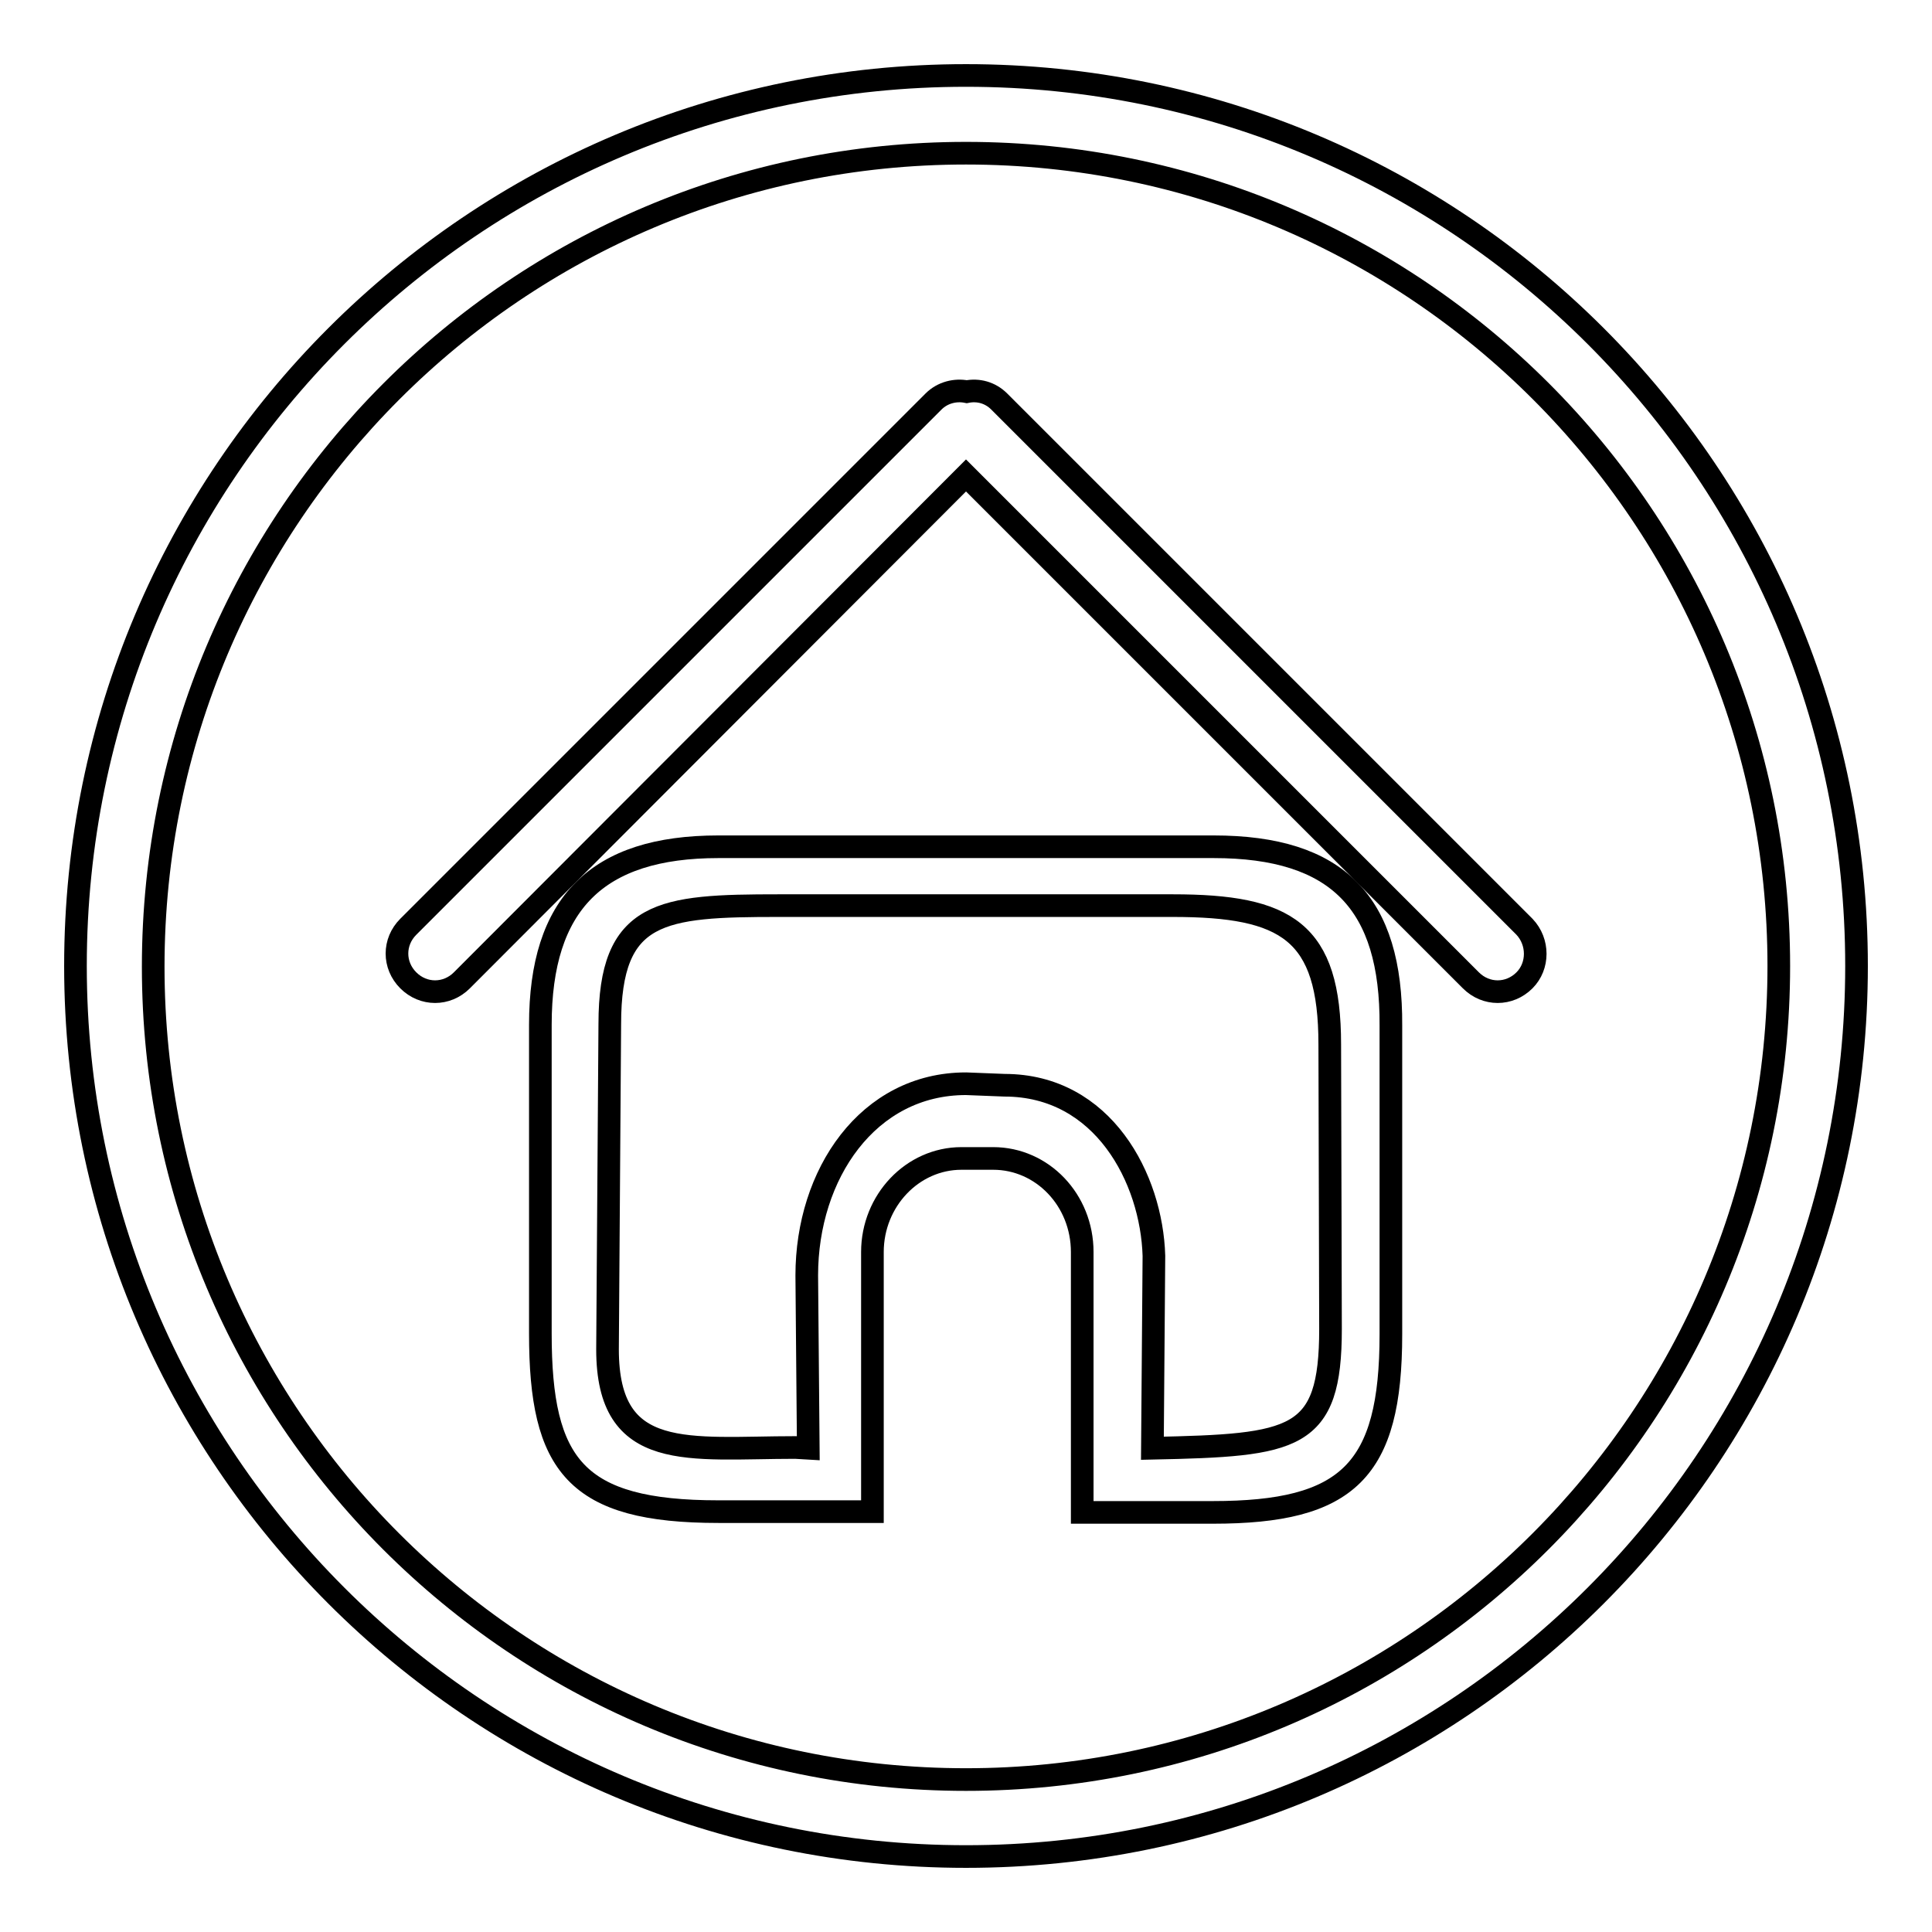
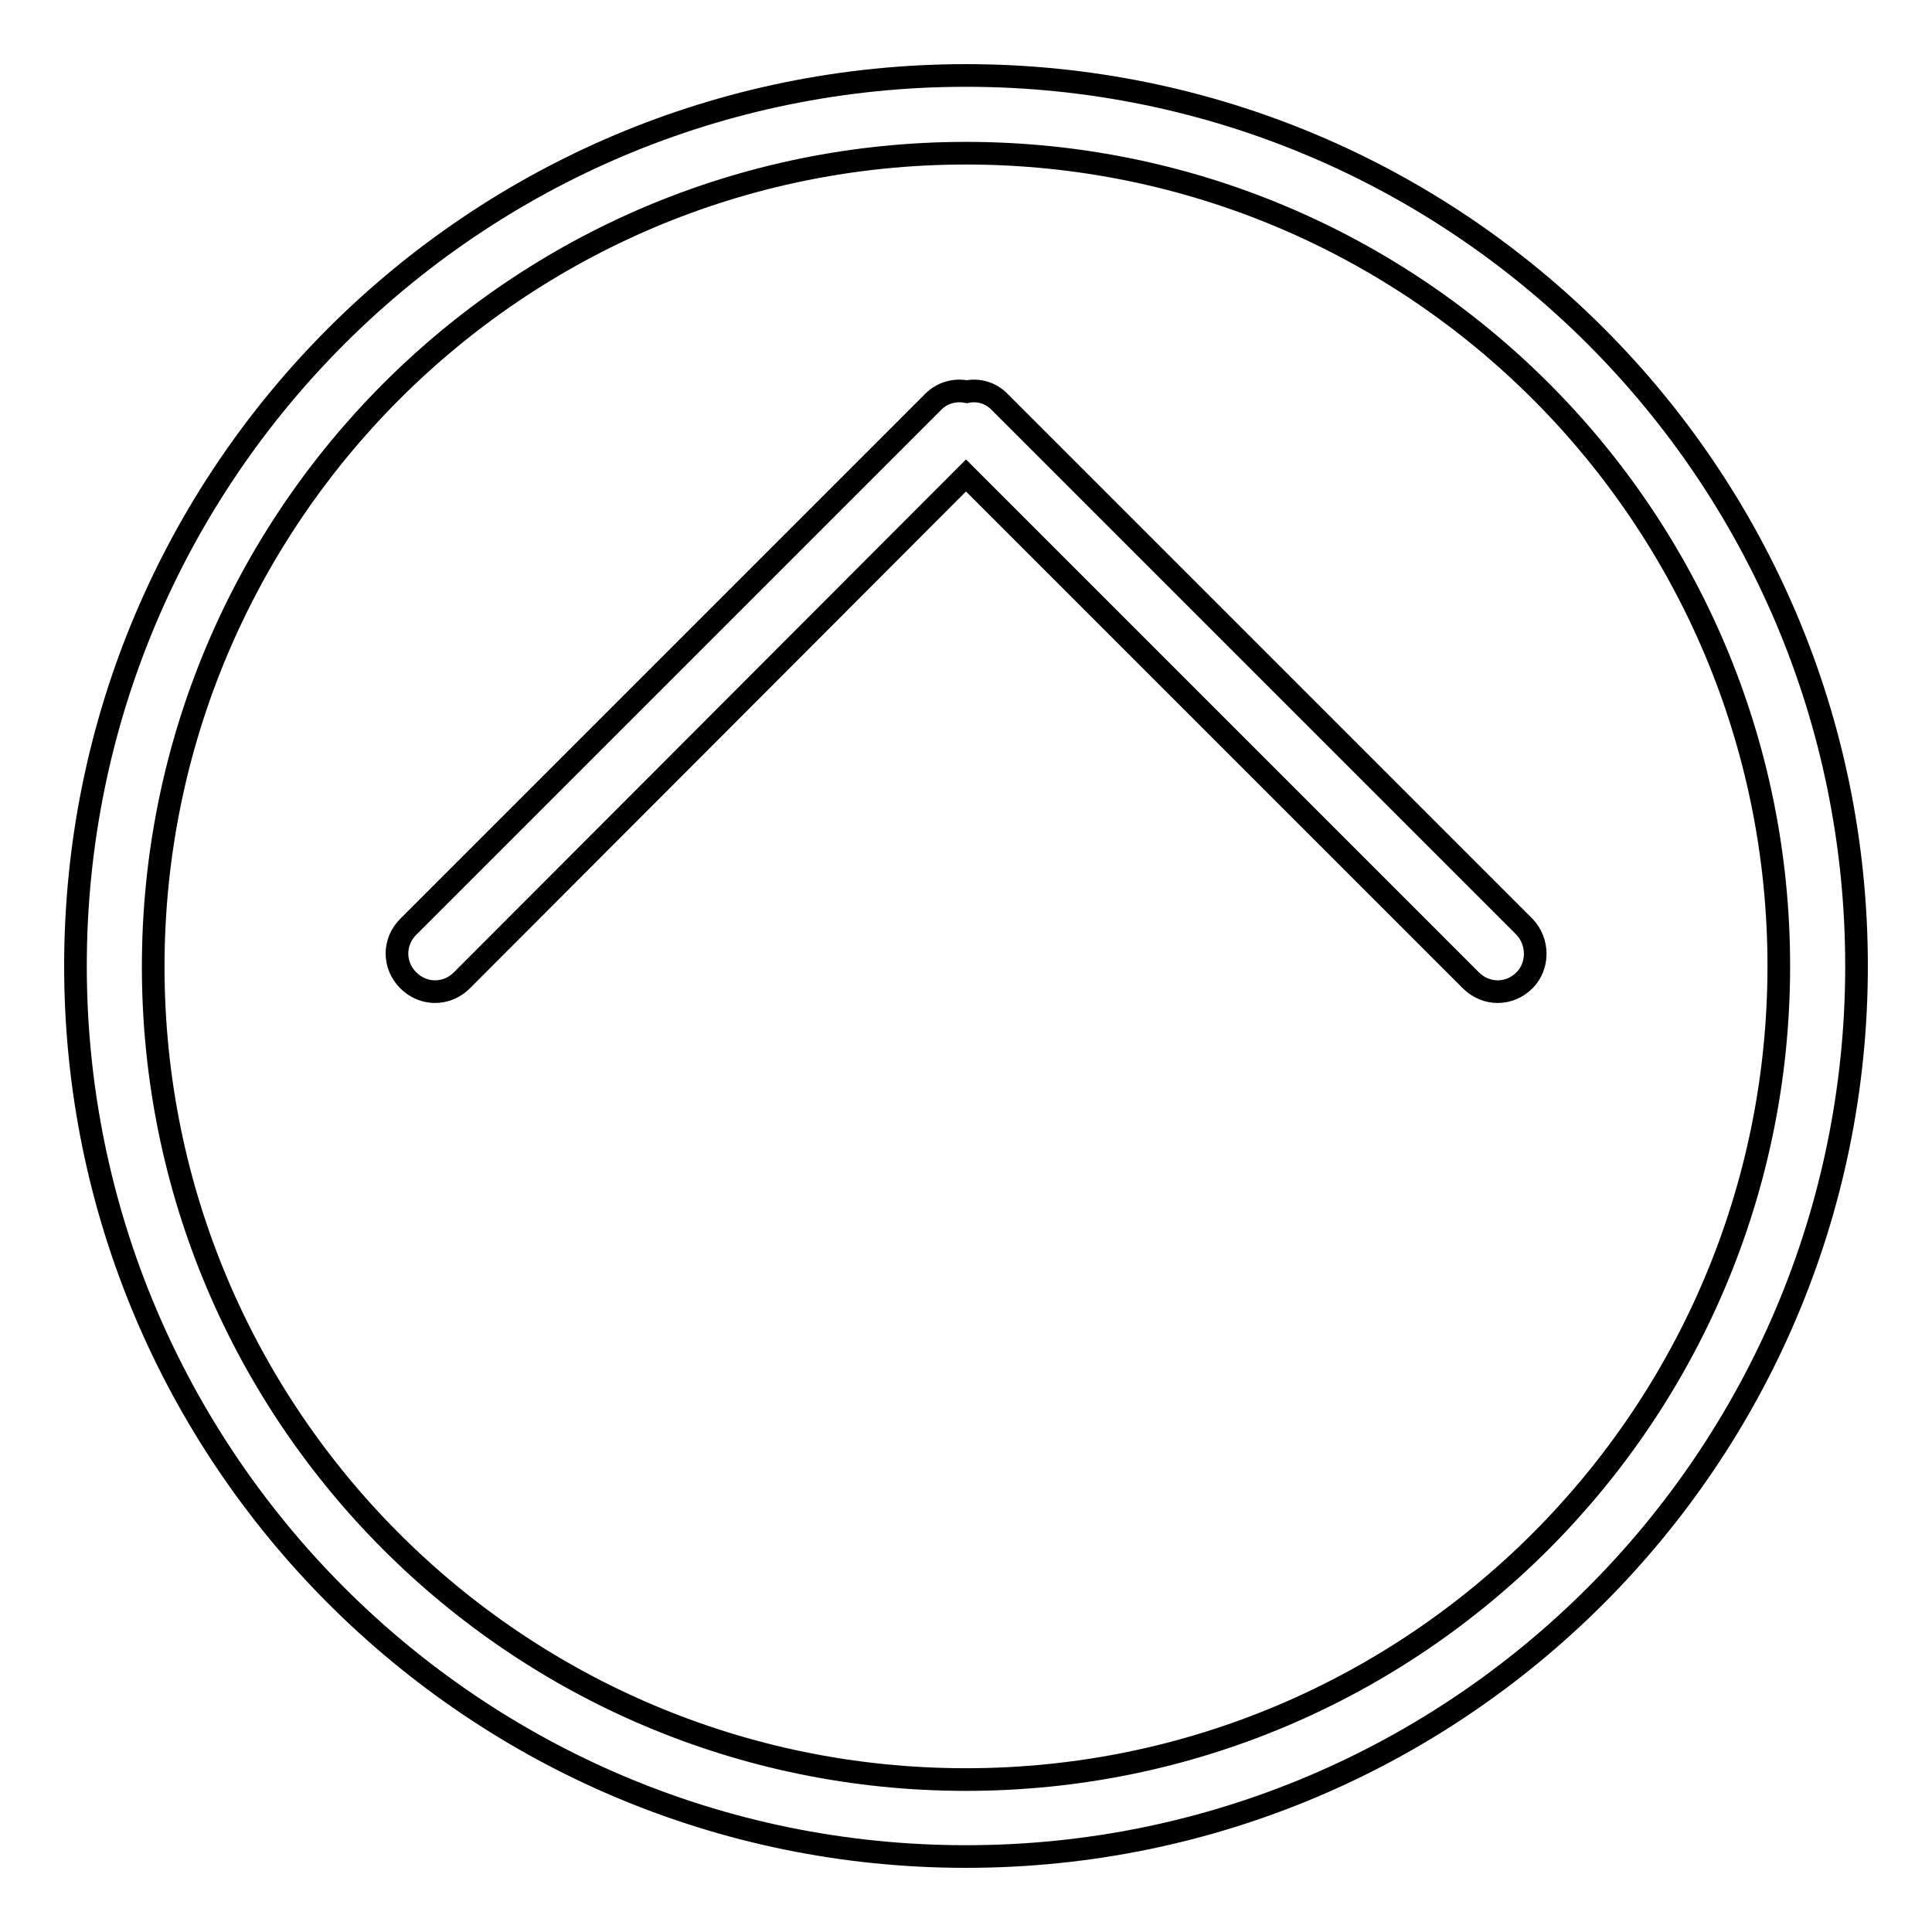
<svg xmlns="http://www.w3.org/2000/svg" version="1.1" x="0px" y="0px" viewBox="0 0 256 256" enable-background="new 0 0 256 256" xml:space="preserve">
  <g>
    <g>
-       <path stroke-width="3" fill-opacity="0" stroke="#000000" d="M132.4,53.2c-1.2-1.2-2.8-1.6-4.3-1.3c-1.5-0.3-3.2,0.1-4.4,1.3l-69.6,69.6c-2,2-2,5.1,0,7.1c2,2,5.1,2,7.1,0L128,63l66.9,66.9c2,2,5.1,2,7.1,0c1.9-1.9,1.9-5.1,0-7.1L132.4,53.2z" />
-       <path stroke-width="3" fill-opacity="0" stroke="#000000" d="M160.8,112.2H95.2c-16.1,0-23.6,7.5-23.6,23.6v40.9c0,17.5,4.7,23.6,23.6,23.6h20.4v-34.4c0-6.8,5.3-12.4,11.8-12.4h4.2c6.5,0,11.8,5.5,11.8,12.4v34.5h17.3c17.9,0,23.6-5.5,23.6-23.6v-40.9C184.4,119.7,177.3,112.2,160.8,112.2z M176.3,176.1c0,14.8-4.7,15.4-23.6,15.8l0.2-25.5c-0.3-10.2-6.7-22.6-19.8-22.6l-5.1-0.2c-13,0-21.1,12-21.1,25.4l0.2,22.9l-1.7-0.1c-14.1,0-24.9,2.1-24.9-13l0.3-43.1c0-15.1,6.8-15.7,22.4-15.7h52.2c15.1,0,20.8,3.4,20.8,18.4L176.3,176.1z" />
+       <path stroke-width="3" fill-opacity="0" stroke="#000000" d="M132.4,53.2c-1.2-1.2-2.8-1.6-4.3-1.3c-1.5-0.3-3.2,0.1-4.4,1.3l-69.6,69.6c-2,2-2,5.1,0,7.1c2,2,5.1,2,7.1,0L128,63l66.9,66.9c2,2,5.1,2,7.1,0c1.9-1.9,1.9-5.1,0-7.1z" />
      <path stroke-width="3" fill-opacity="0" stroke="#000000" d="M128,10C62.8,10,10,62.8,10,128c0,65.1,52.8,118,118,118c65.2,0,118-52.9,118-118C246,62.8,193.2,10,128,10z M128,235.8c-59.5,0-107.7-48.2-107.7-107.7S68.5,20.3,128,20.3S235.7,68.5,235.7,128C235.7,187.5,187.5,235.8,128,235.8z" />
    </g>
  </g>
</svg>